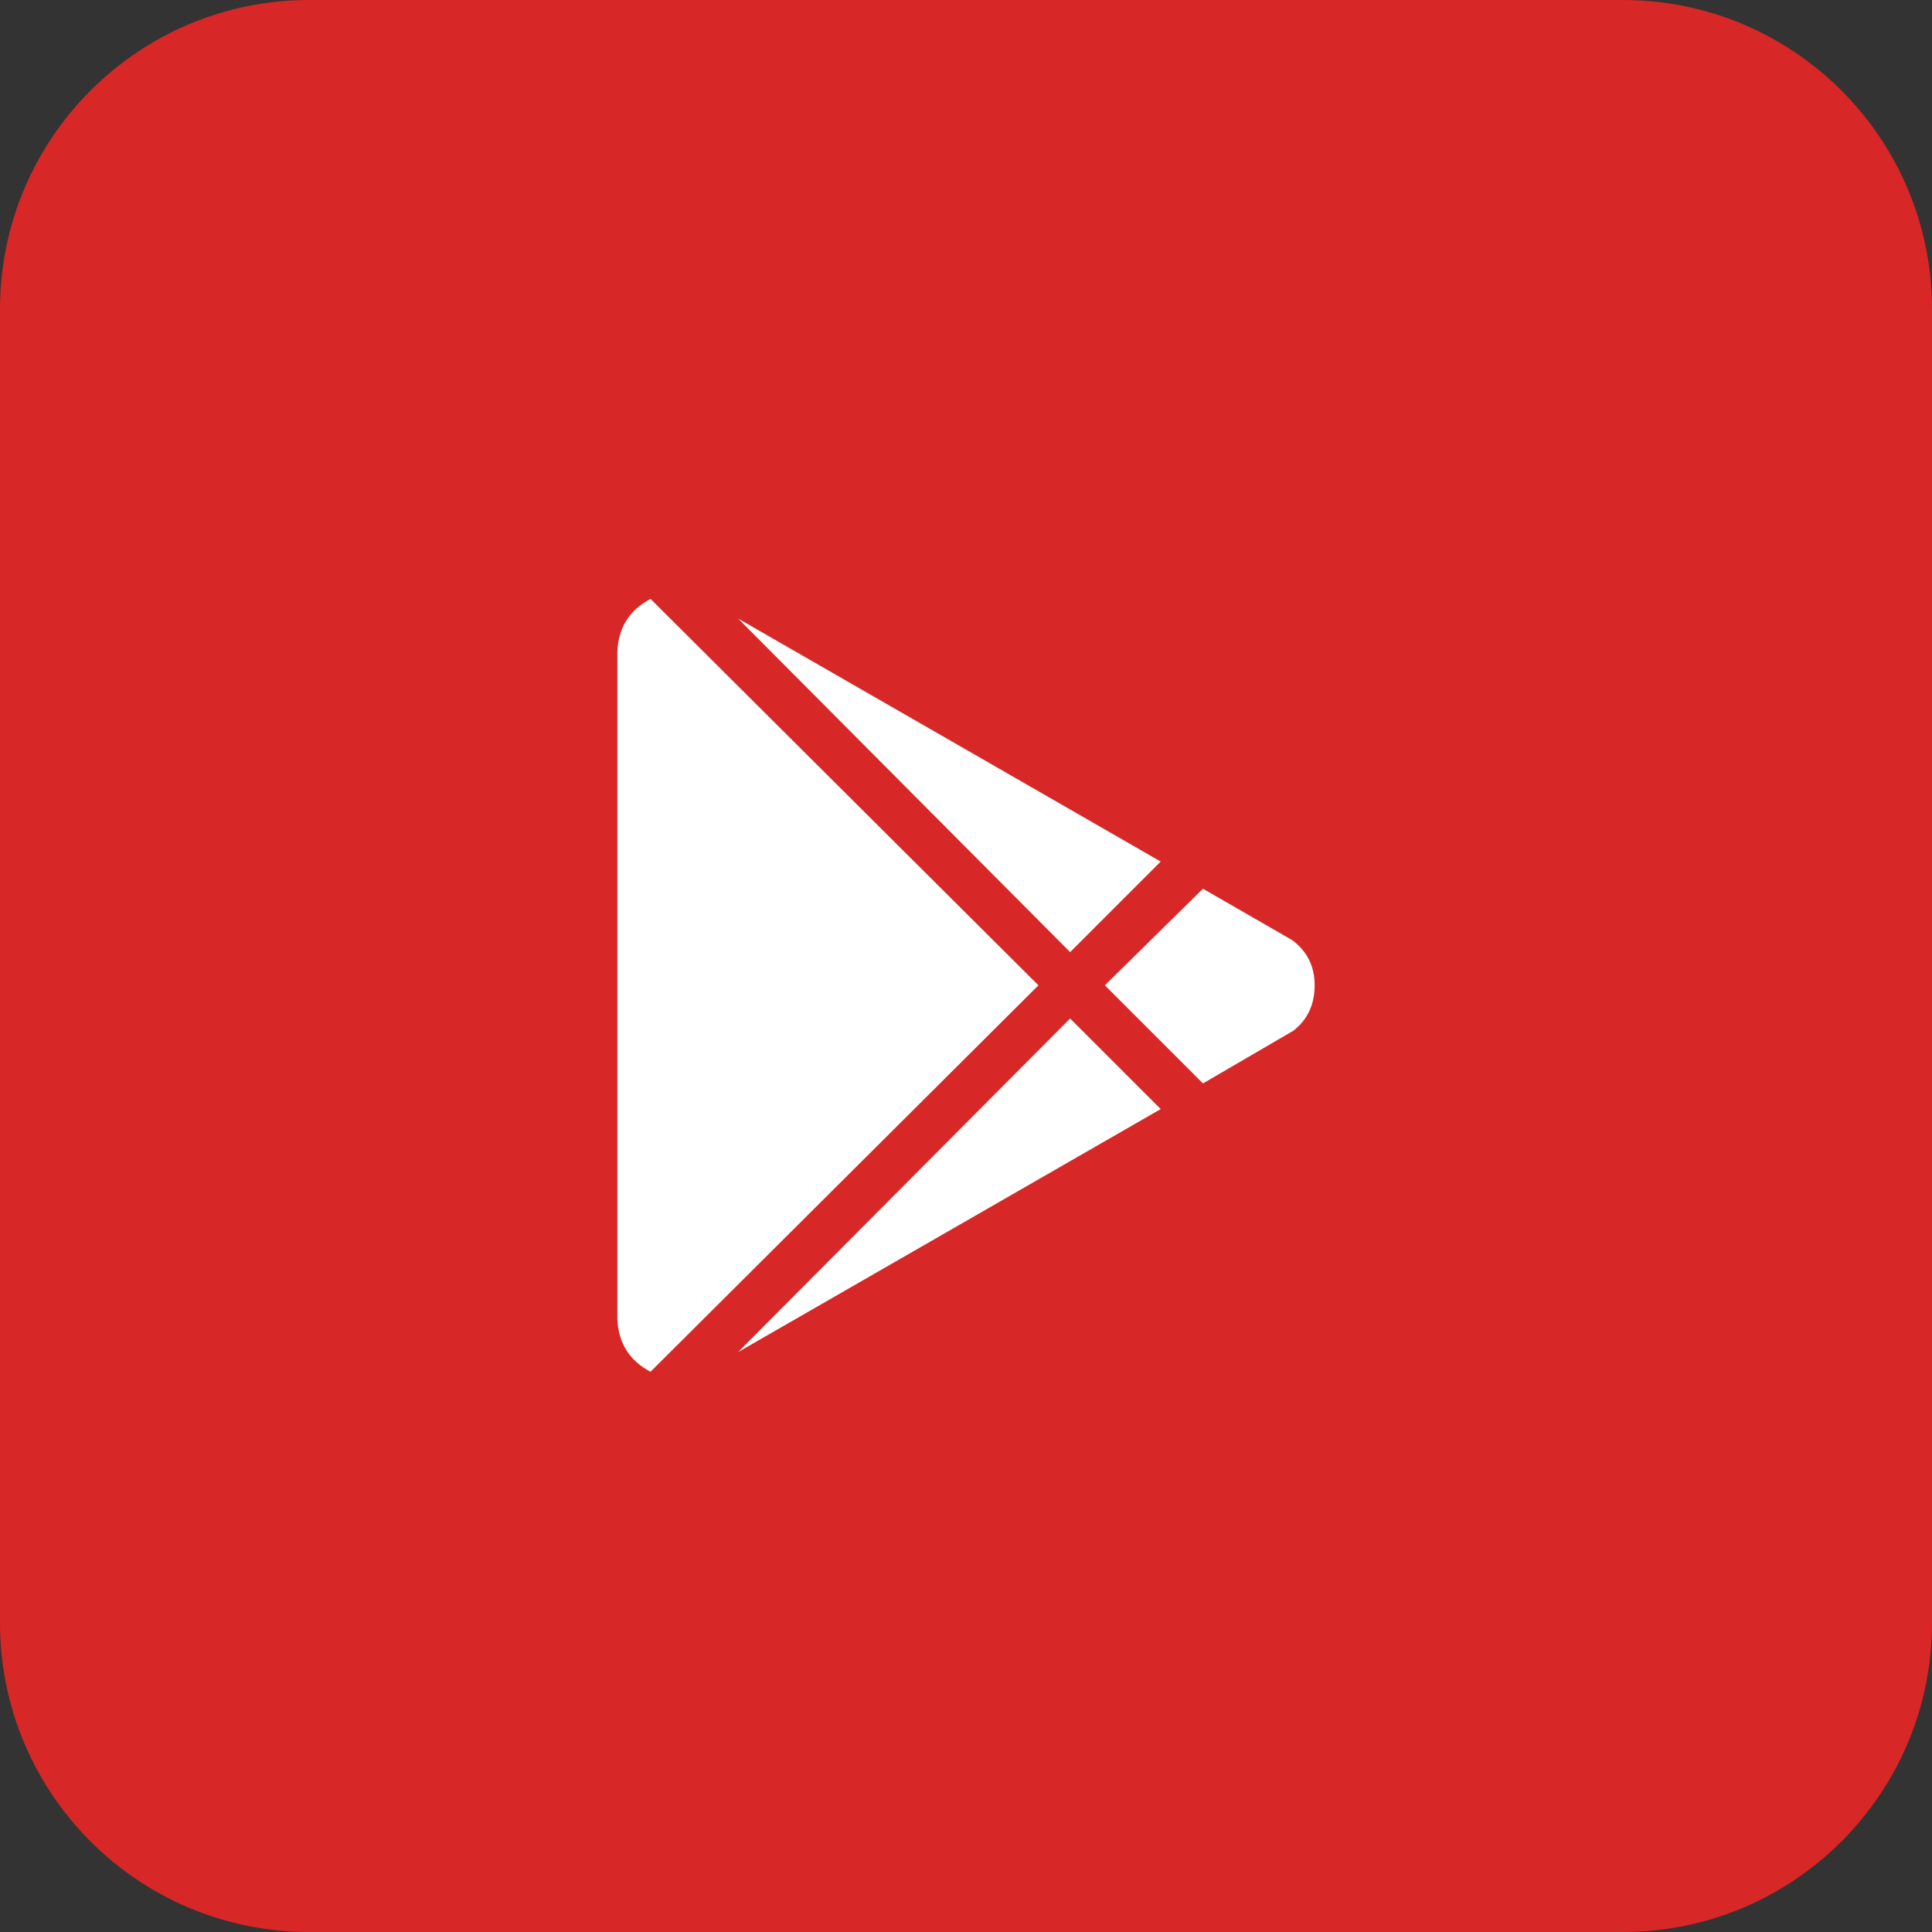
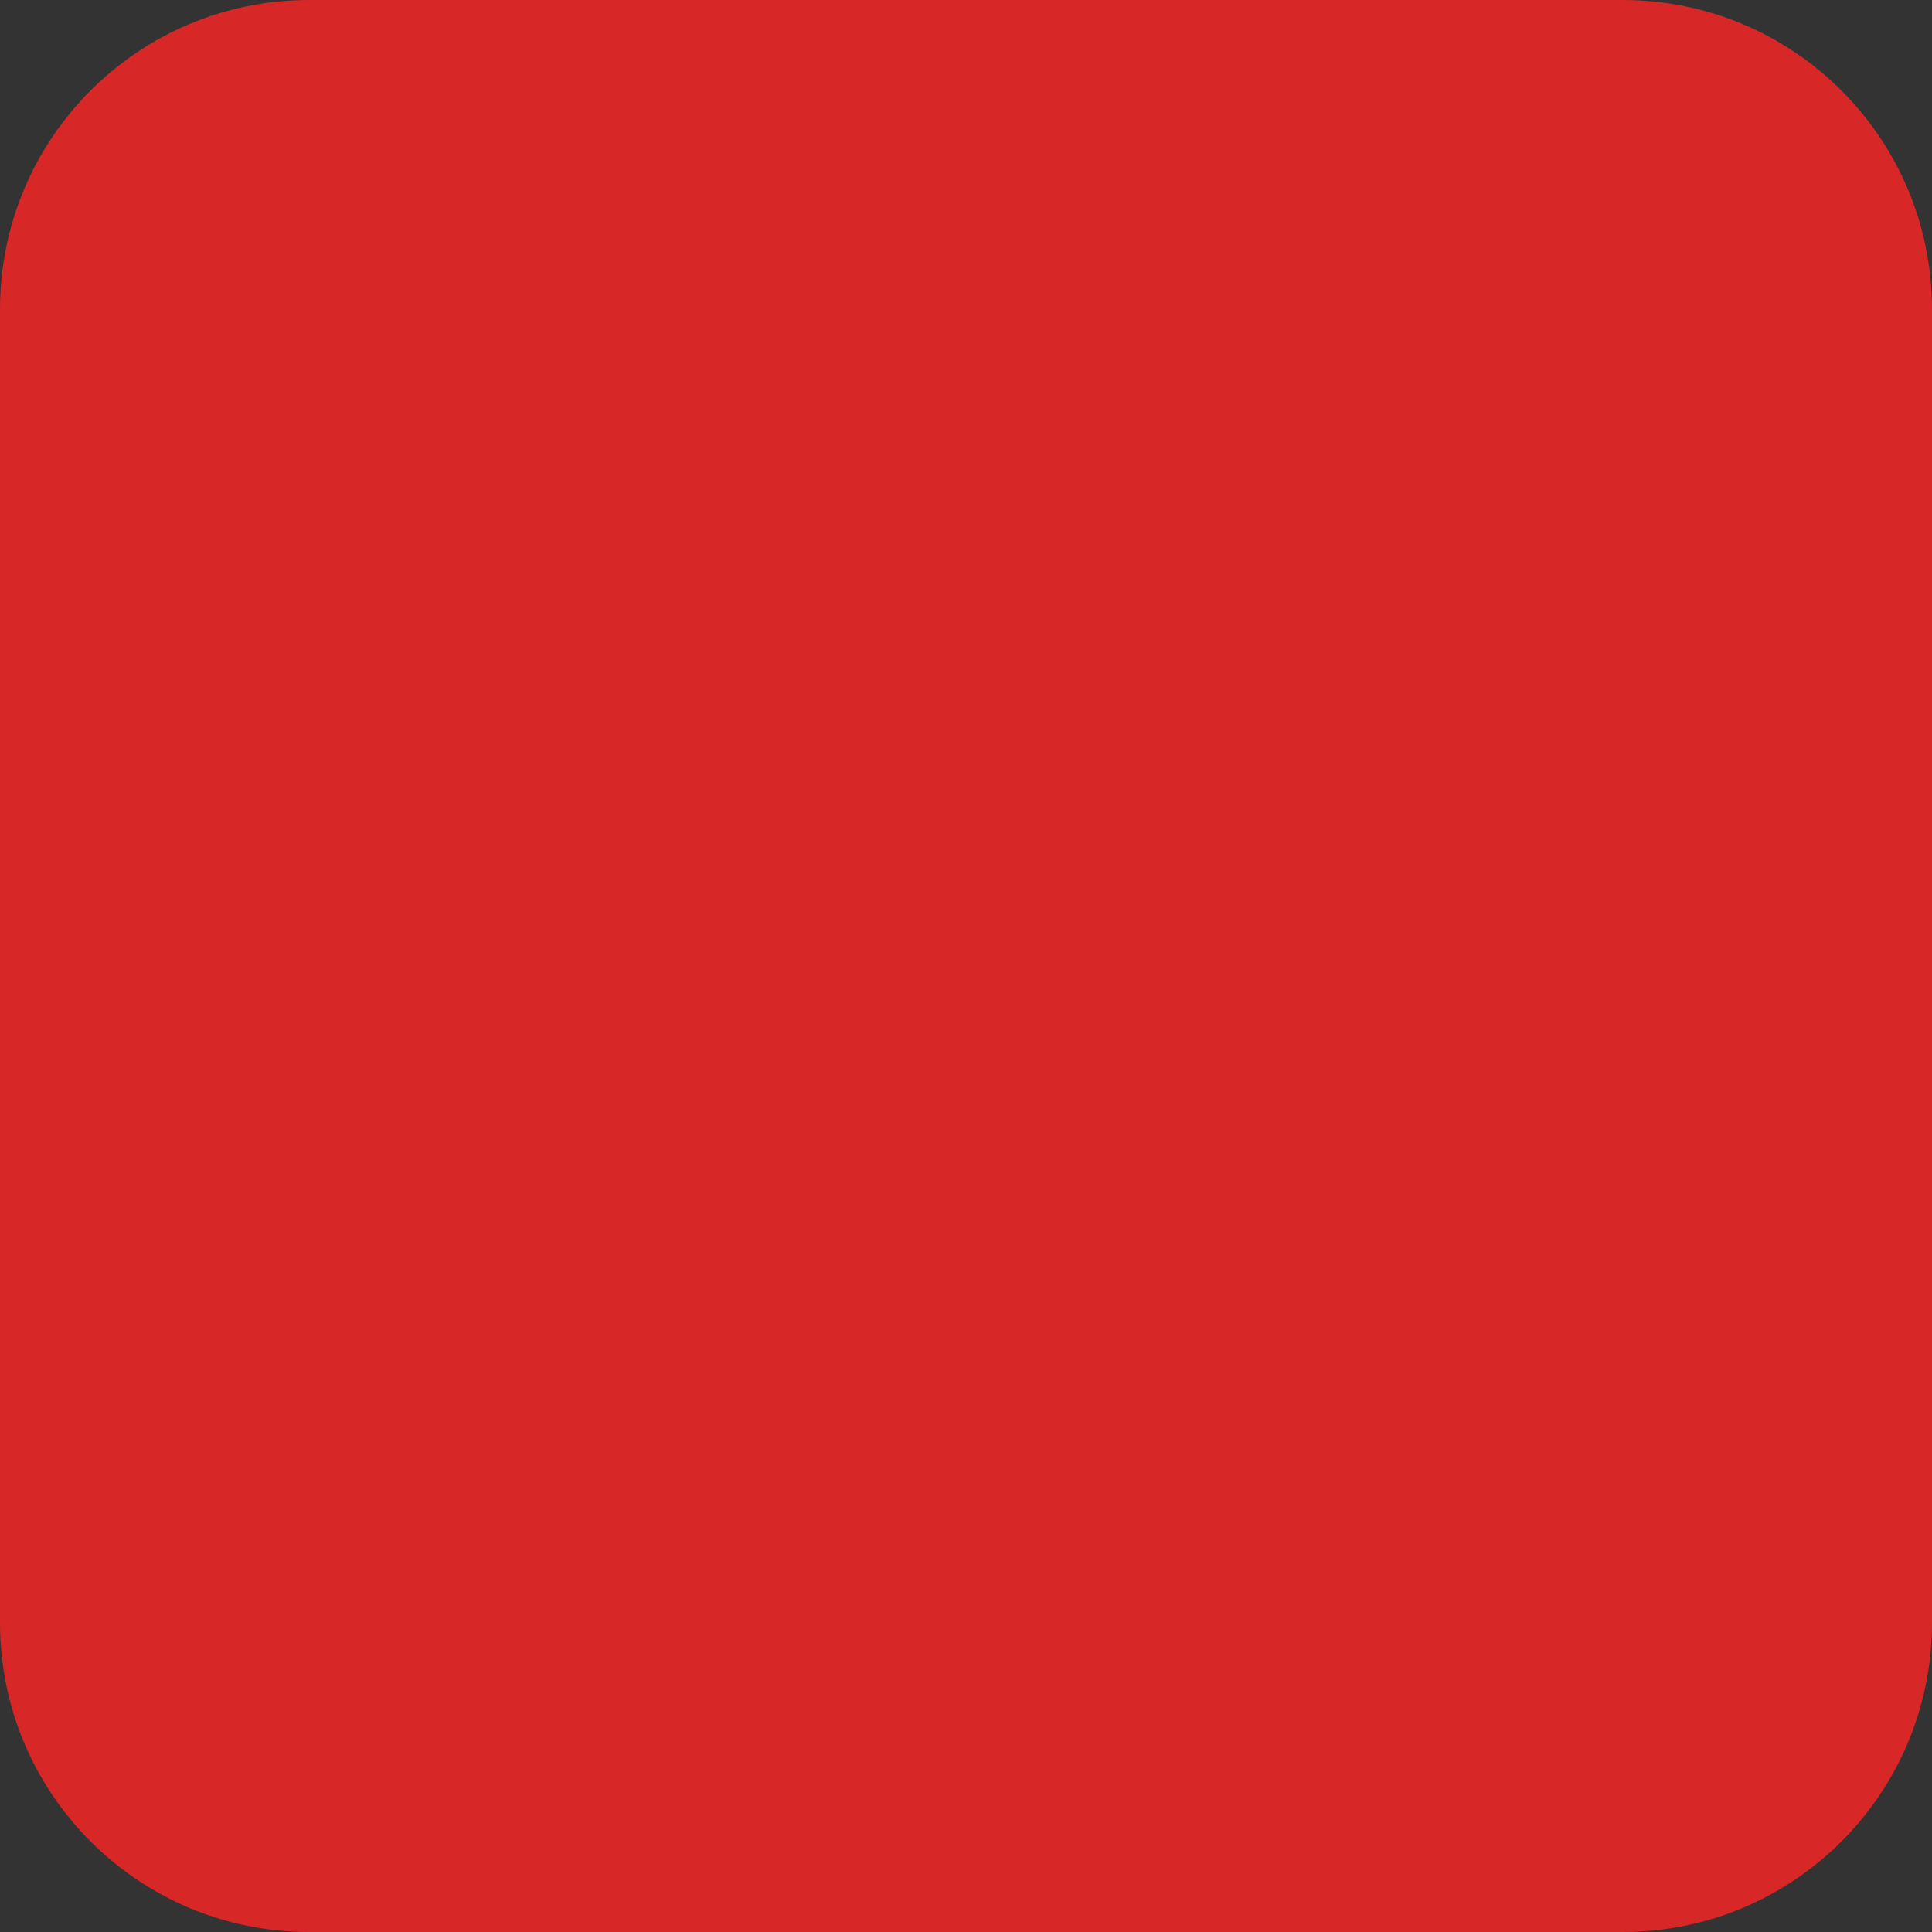
<svg xmlns="http://www.w3.org/2000/svg" width="50" height="50" viewBox="0 0 50 50" fill="none">
  <rect x="0" y="0" width="50" height="50" fill="#333333" stroke="none" />
  <path d="M0 8C0 3.582 3.582 0 8 0H42C46.418 0 50 3.582 50 8V42C50 46.418 46.418 50 42 50H8C3.582 50 0 46.418 0 42V8Z" fill="#D82727" />
-   <path d="M27.695 24.641L30.039 22.297L19.102 16.008L27.695 24.641ZM16.836 15.5L26.875 25.5L16.836 35.5C16.289 35.214 16.003 34.758 15.977 34.133V16.867C16.003 16.242 16.289 15.787 16.836 15.5ZM33.438 24.328C33.828 24.615 34.023 25.005 34.023 25.5C34.023 25.995 33.841 26.385 33.477 26.672L31.133 28.039L28.594 25.5L31.133 23L33.438 24.328ZM19.102 34.992L27.695 26.359L30.039 28.703L19.102 34.992Z" fill="white" />
</svg>